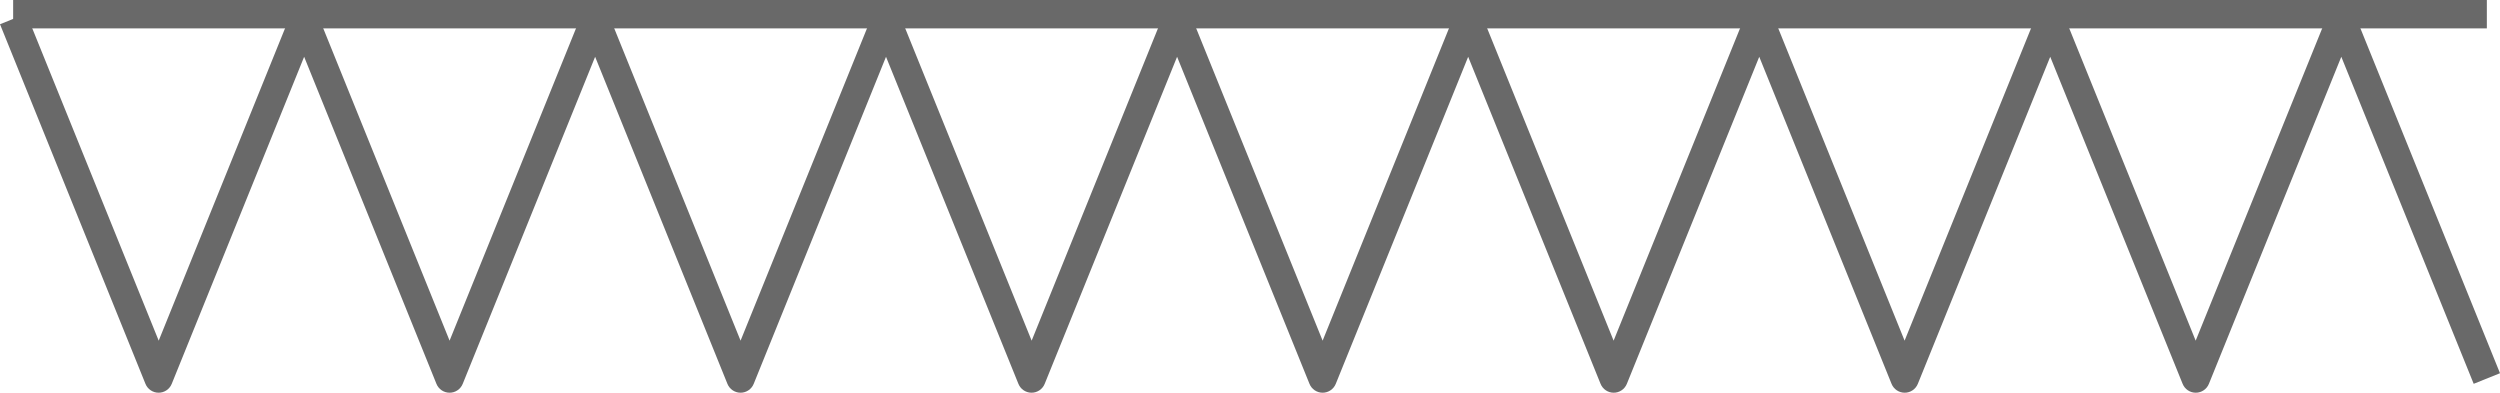
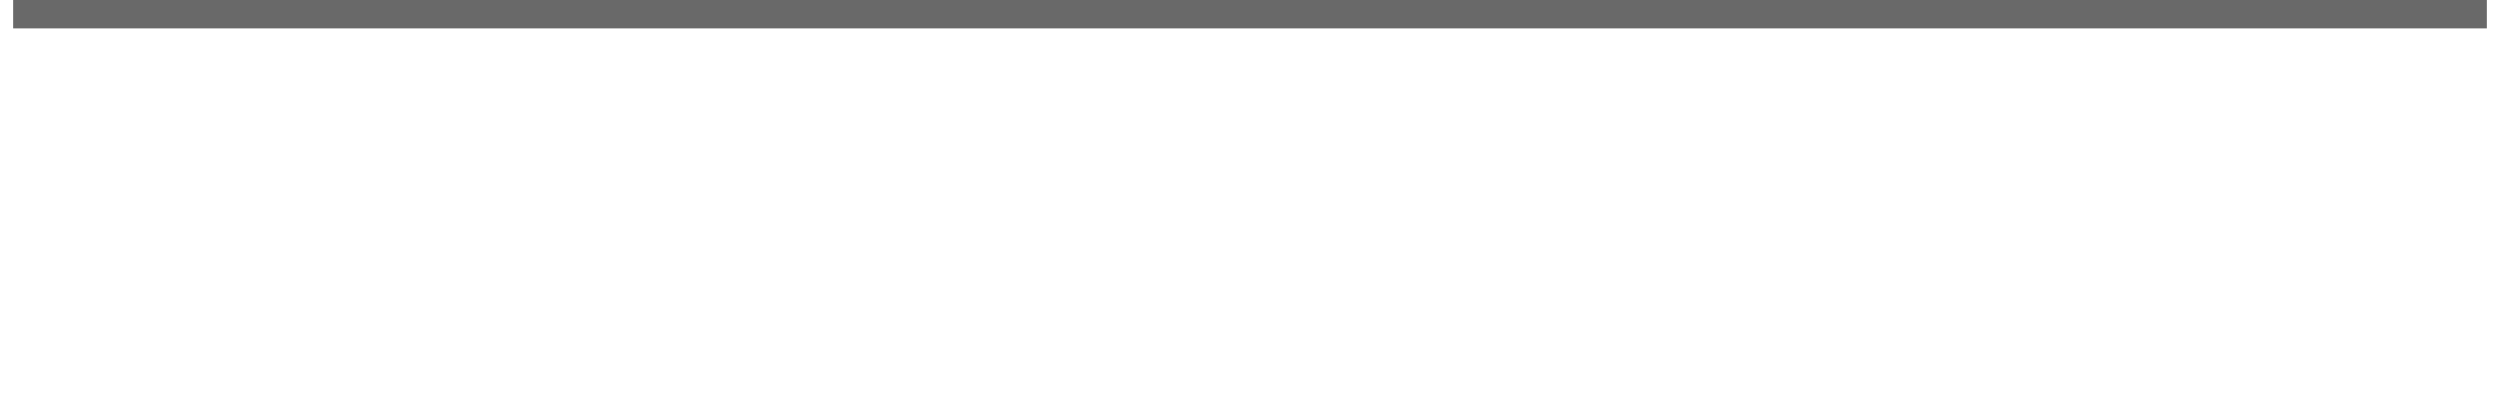
<svg xmlns="http://www.w3.org/2000/svg" id="_レイヤー_2" data-name="レイヤー 2" viewBox="0 0 264.19 41.5">
  <defs>
    <style>
      .cls-1 {
        fill: #696969;
      }
    </style>
  </defs>
  <g id="_参考" data-name="参考">
    <g>
      <rect class="cls-1" x="1.39" width="261.41" height="3" />
-       <path class="cls-1" d="M232.04,41.5c-.61,0-1.16-.37-1.39-.94l-13.99-34.56-13.99,34.56c-.23.57-.78.94-1.39.94h0c-.61,0-1.16-.37-1.39-.94l-13.98-34.56-13.99,34.56c-.23.57-.78.94-1.39.94s-1.16-.37-1.39-.94l-13.99-34.56-13.99,34.56c-.23.57-.78.94-1.39.94s-1.16-.37-1.39-.94l-13.99-34.56-13.99,34.56c-.23.57-.78.94-1.39.94s-1.16-.37-1.39-.94l-13.99-34.56-13.98,34.56c-.23.57-.78.94-1.39.94s-1.16-.37-1.39-.94L62.89,6l-13.99,34.56c-.23.57-.78.94-1.39.94h0c-.61,0-1.16-.37-1.39-.94L32.14,6l-13.99,34.56c-.23.57-.78.94-1.39.94s-1.16-.37-1.39-.94L0,2.56l2.78-1.12,13.99,34.56L30.75,1.44c.23-.57.78-.94,1.39-.94h0c.61,0,1.16.37,1.39.94l13.98,34.56L61.5,1.44c.23-.57.78-.94,1.39-.94h0c.61,0,1.16.37,1.39.94l13.98,34.56L92.25,1.44c.23-.57.78-.94,1.39-.94s1.16.37,1.39.94l13.99,34.56L123,1.44c.23-.57.78-.94,1.39-.94s1.16.37,1.39.94l13.99,34.56L153.75,1.44c.23-.57.78-.94,1.39-.94s1.16.37,1.39.94l13.99,34.56L184.51,1.44c.23-.57.78-.94,1.39-.94h0c.61,0,1.16.37,1.39.94l13.98,34.56L215.26,1.44c.23-.57.78-.94,1.39-.94s1.16.37,1.39.94l13.99,34.56L246.03,1.44c.23-.57.78-.94,1.39-.94s1.16.37,1.39.94l15.38,38-2.78,1.12-13.99-34.56-13.99,34.56c-.23.57-.78.94-1.39.94Z" />
    </g>
  </g>
</svg>